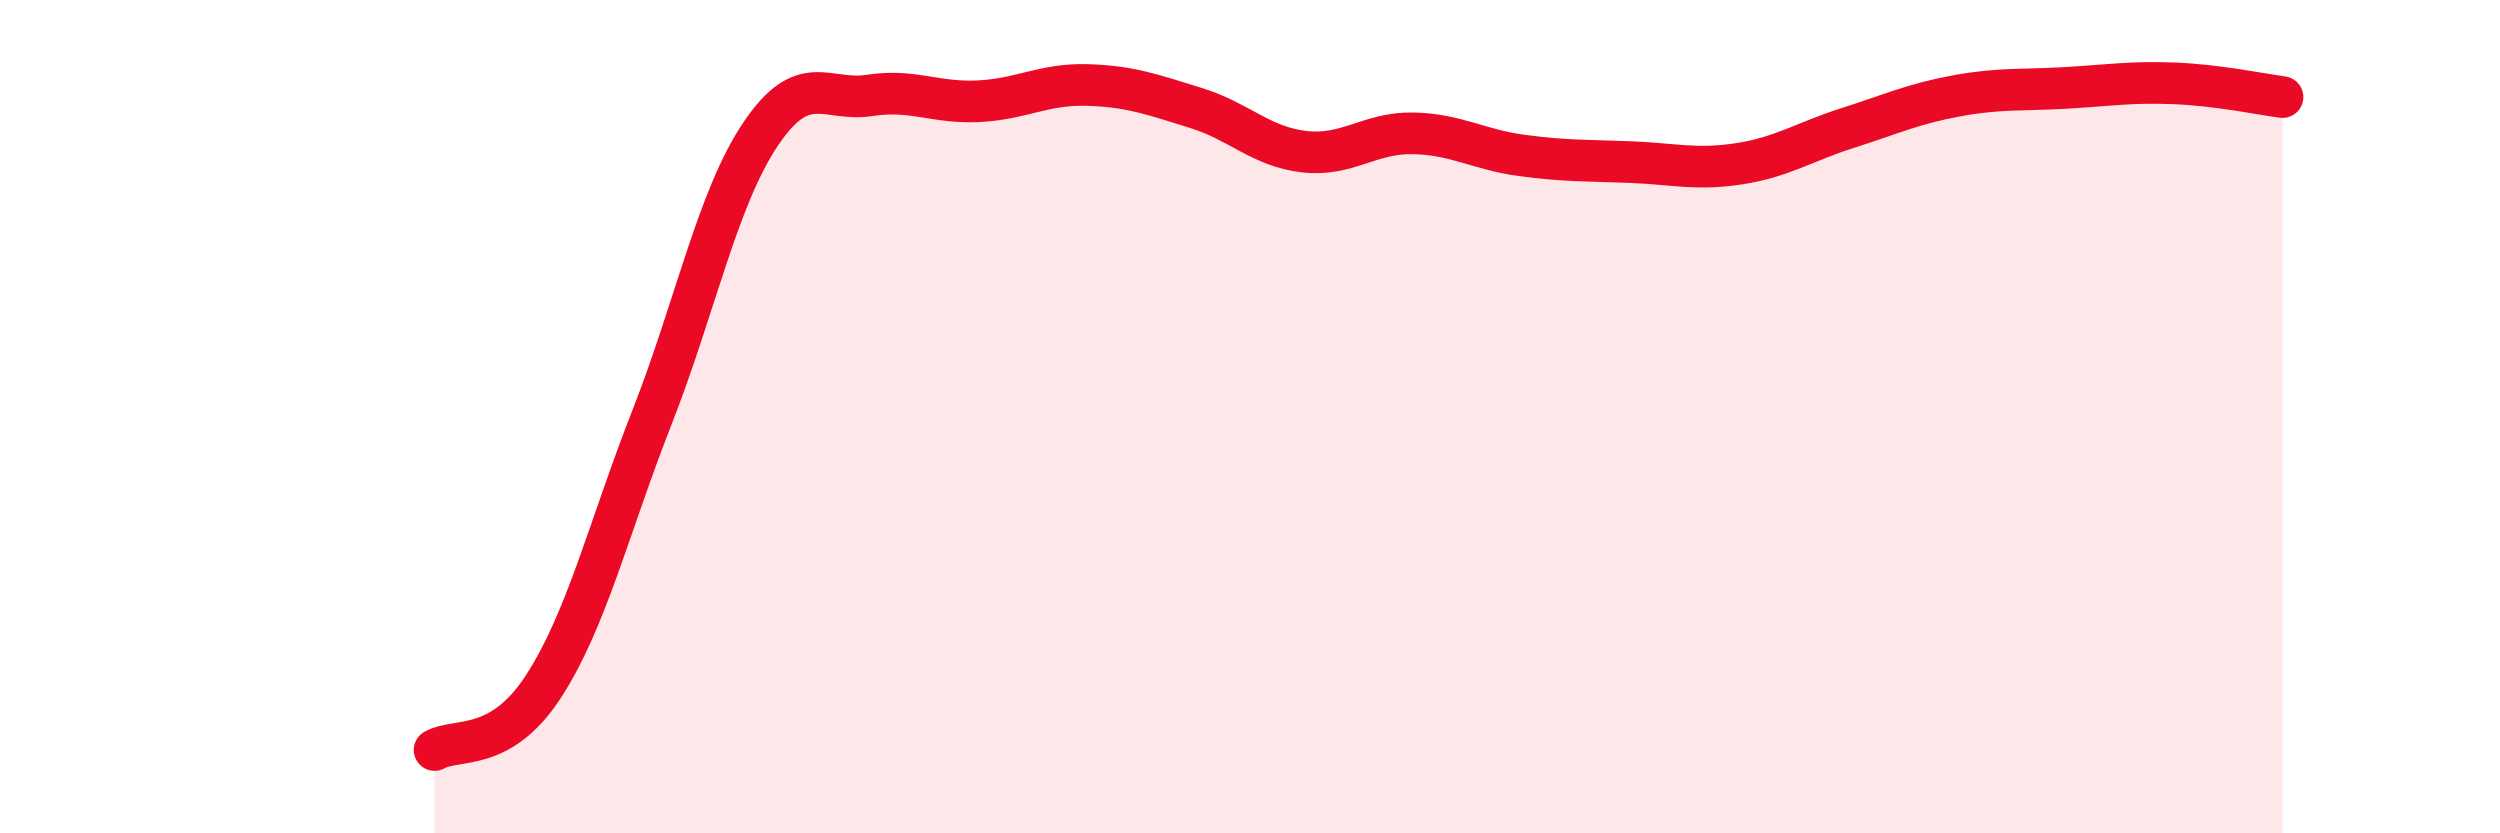
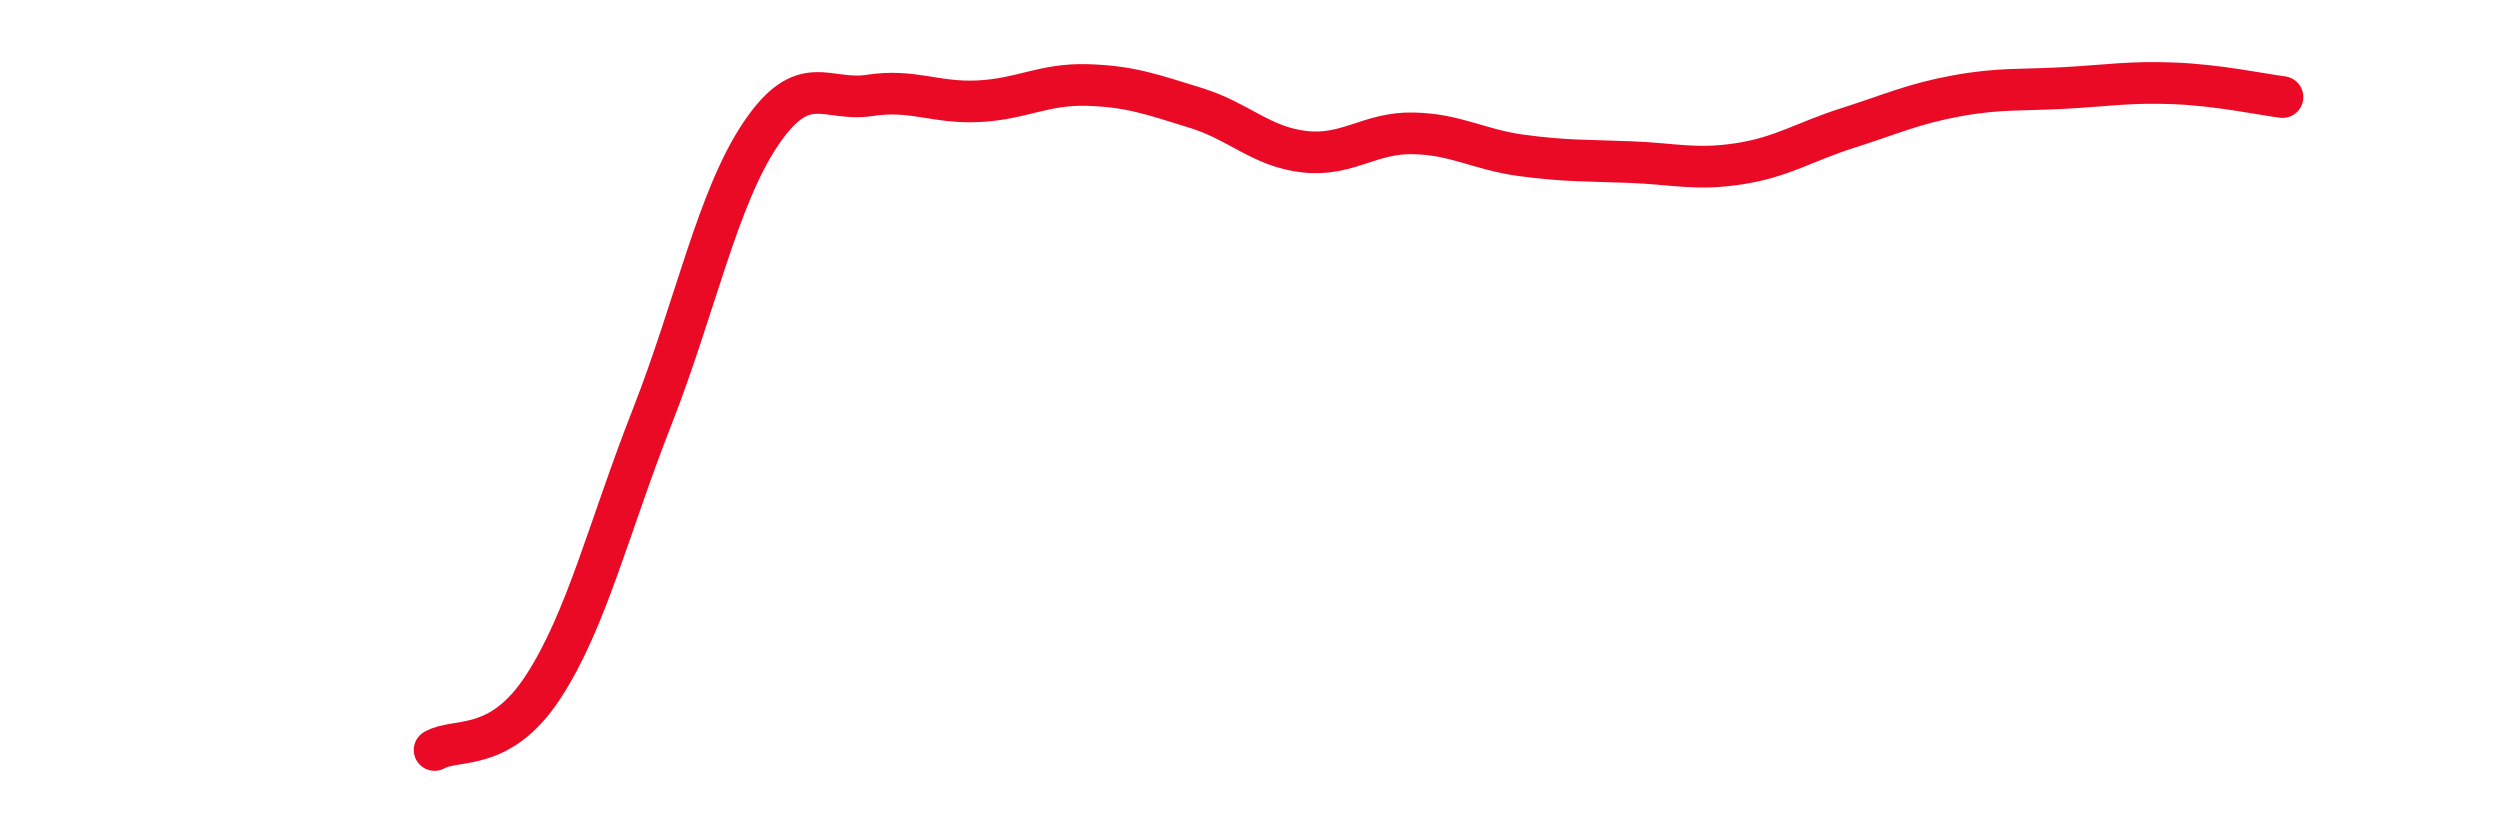
<svg xmlns="http://www.w3.org/2000/svg" width="60" height="20" viewBox="0 0 60 20">
-   <path d="M 10.43,18 C 10.95,17.7 12,18.08 13.04,16.48 C 14.08,14.88 14.61,12.66 15.65,10.01 C 16.69,7.36 17.22,4.75 18.26,3.21 C 19.3,1.67 19.83,2.45 20.87,2.29 C 21.91,2.13 22.44,2.48 23.48,2.43 C 24.52,2.38 25.05,2.01 26.09,2.04 C 27.13,2.07 27.66,2.27 28.7,2.59 C 29.74,2.91 30.26,3.52 31.3,3.64 C 32.34,3.76 32.87,3.18 33.91,3.2 C 34.95,3.22 35.48,3.59 36.52,3.73 C 37.56,3.87 38.09,3.85 39.13,3.89 C 40.17,3.93 40.7,4.09 41.74,3.93 C 42.78,3.77 43.31,3.4 44.35,3.07 C 45.39,2.74 45.92,2.49 46.96,2.3 C 48,2.11 48.53,2.17 49.57,2.11 C 50.61,2.05 51.13,1.96 52.17,2 C 53.21,2.04 54.26,2.26 54.78,2.33L54.78 20L10.43 20Z" fill="#EB0A25" opacity="0.1" stroke-linecap="round" stroke-linejoin="round" />
  <path d="M 10.43,18 C 10.95,17.7 12,18.08 13.04,16.48 C 14.08,14.88 14.61,12.66 15.65,10.01 C 16.69,7.36 17.22,4.75 18.26,3.21 C 19.3,1.67 19.83,2.45 20.87,2.29 C 21.91,2.13 22.44,2.48 23.48,2.43 C 24.52,2.38 25.05,2.01 26.09,2.04 C 27.13,2.07 27.66,2.27 28.7,2.59 C 29.74,2.91 30.26,3.52 31.3,3.64 C 32.34,3.76 32.87,3.18 33.91,3.2 C 34.95,3.22 35.48,3.59 36.52,3.73 C 37.56,3.87 38.09,3.85 39.13,3.89 C 40.17,3.93 40.7,4.09 41.74,3.93 C 42.78,3.77 43.31,3.4 44.35,3.07 C 45.39,2.74 45.92,2.49 46.96,2.3 C 48,2.11 48.53,2.17 49.57,2.11 C 50.61,2.05 51.13,1.96 52.17,2 C 53.21,2.04 54.26,2.26 54.78,2.33" stroke="#EB0A25" stroke-width="1" fill="none" stroke-linecap="round" stroke-linejoin="round" />
</svg>